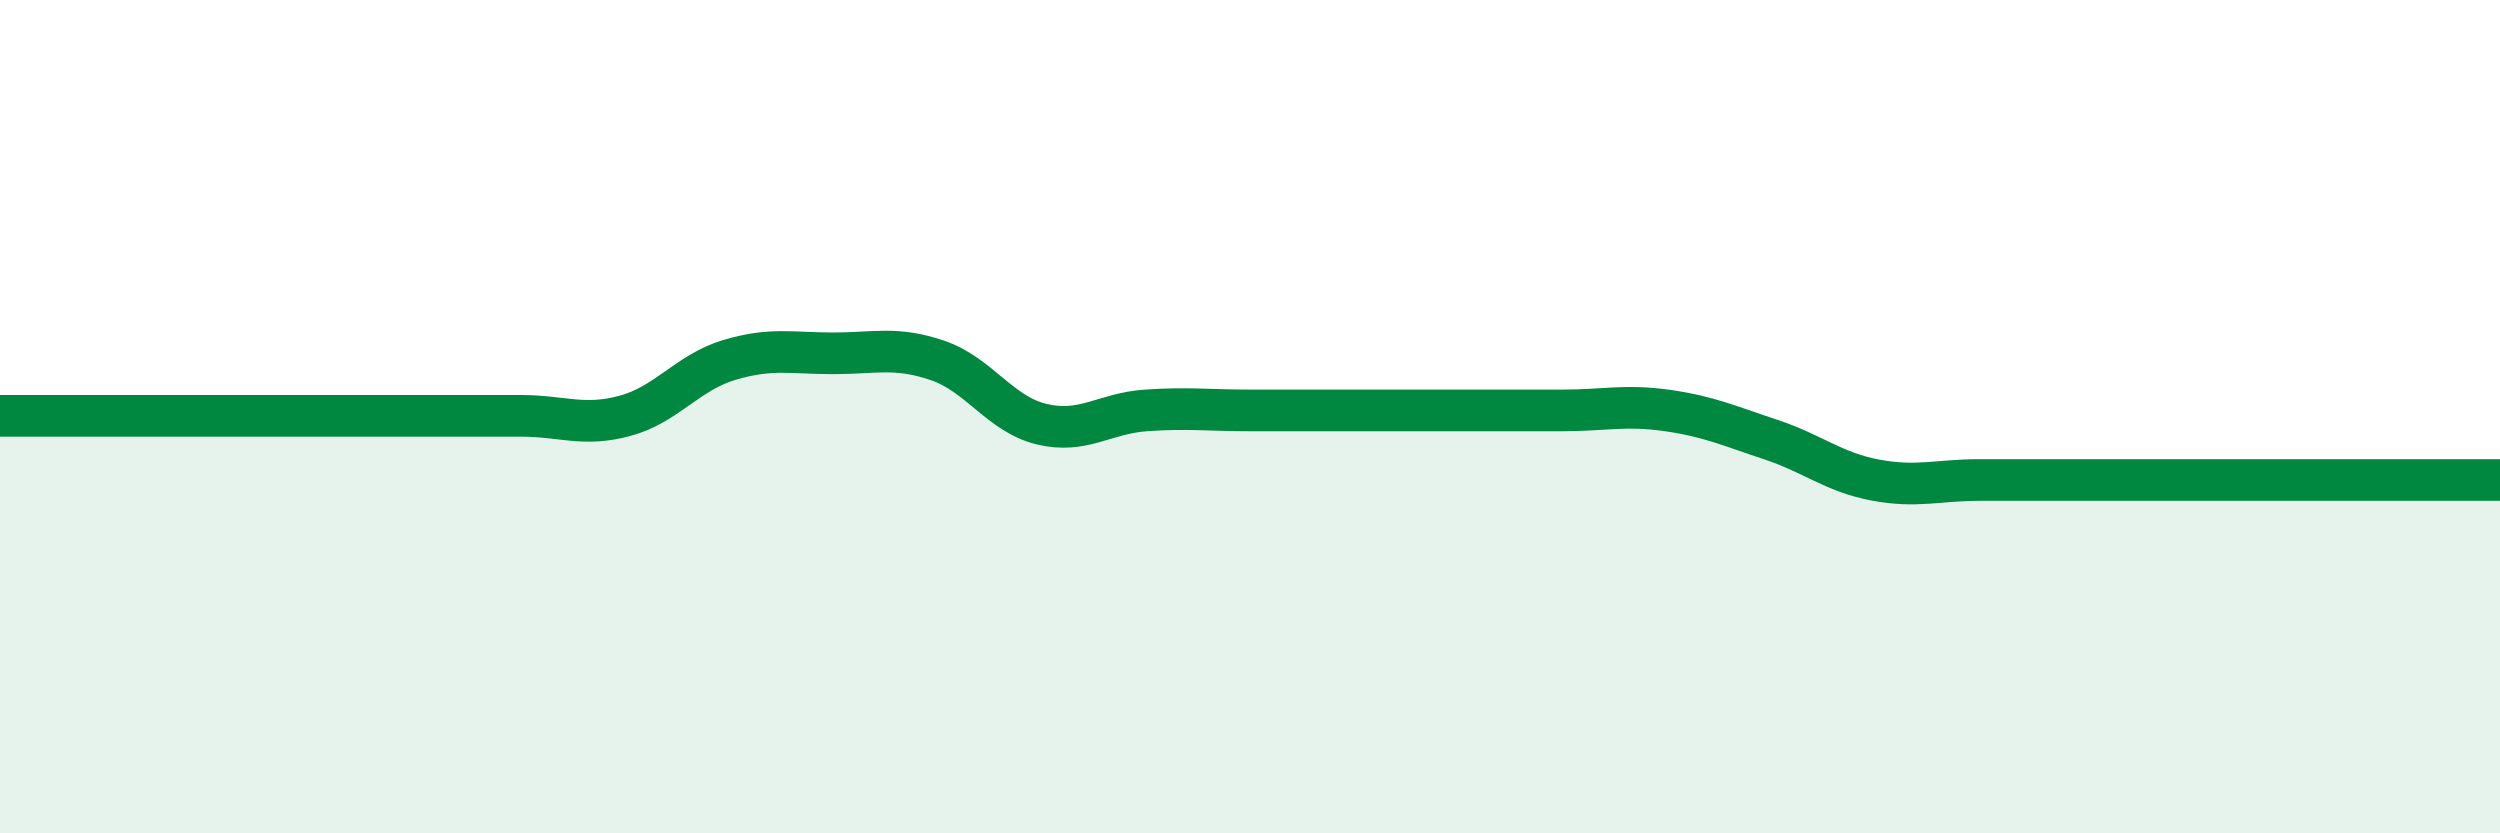
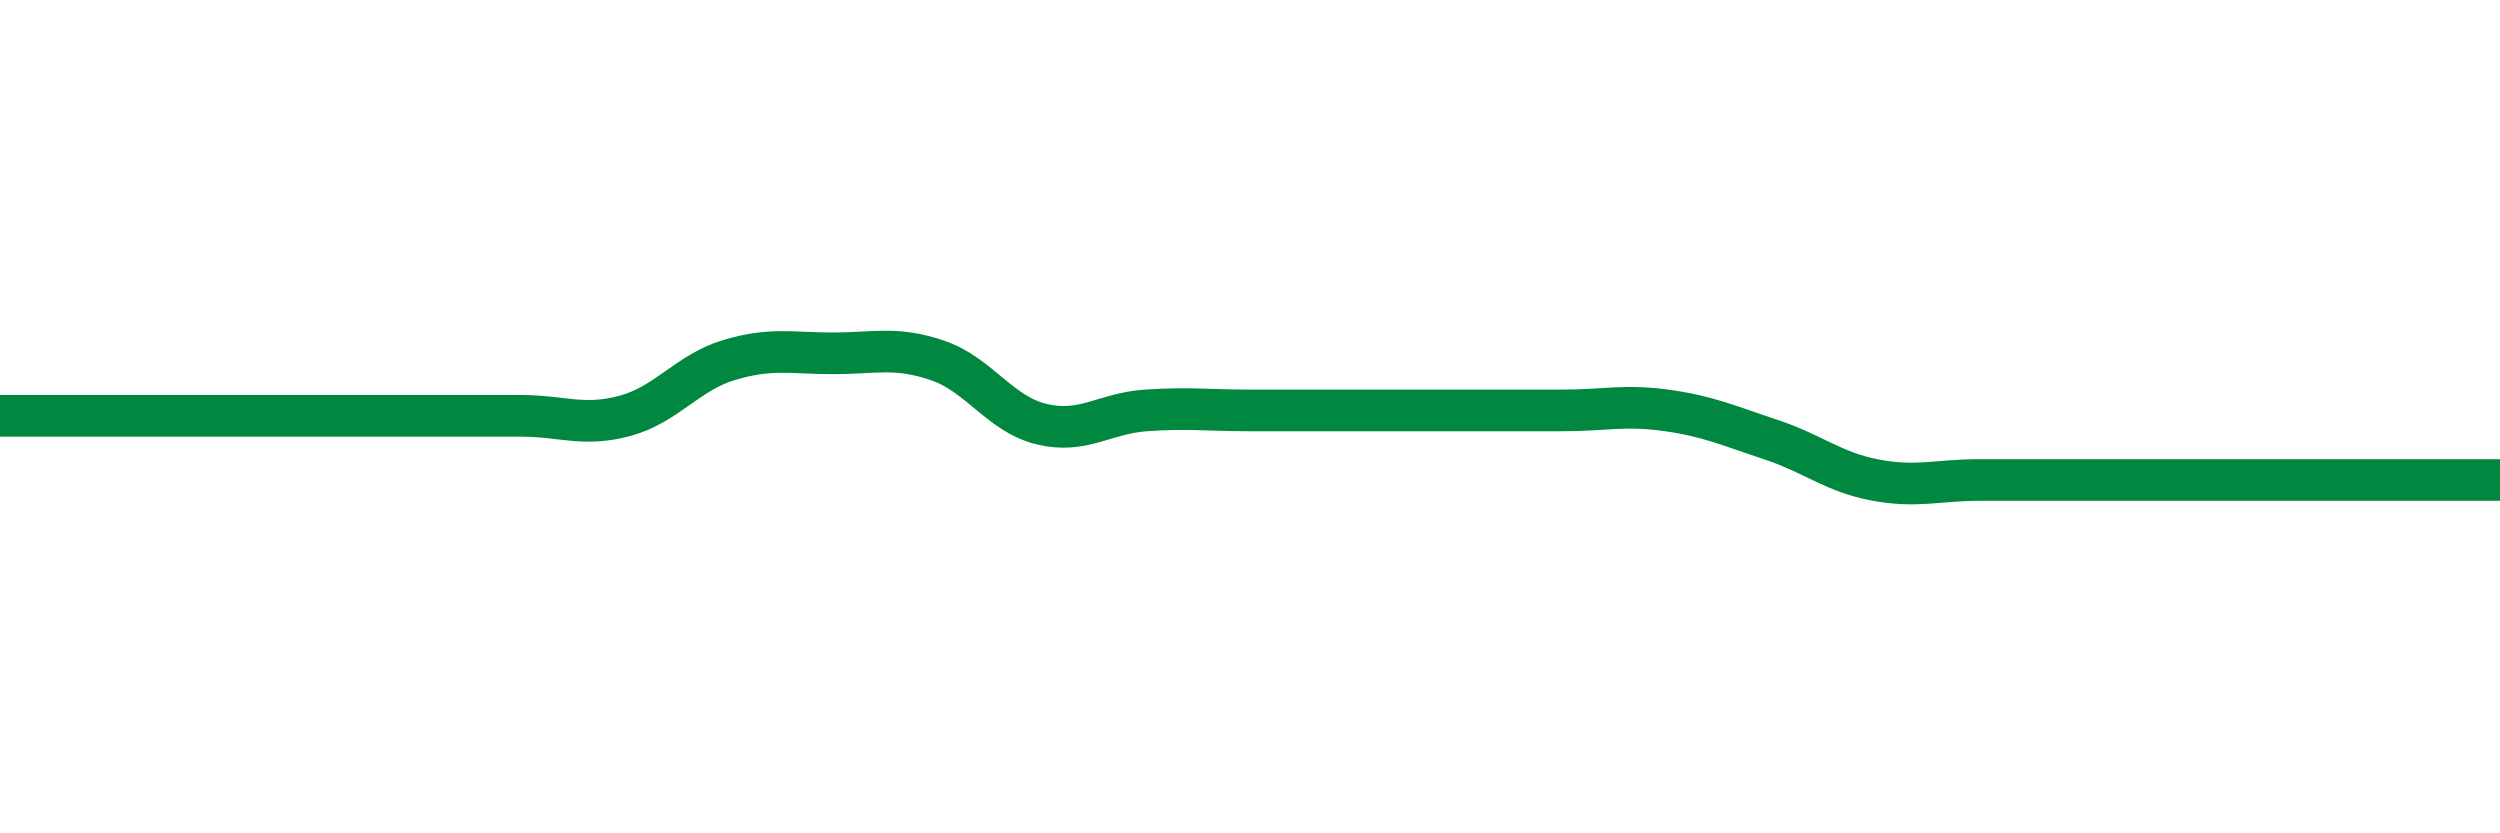
<svg xmlns="http://www.w3.org/2000/svg" width="60" height="20" viewBox="0 0 60 20">
-   <path d="M 0,9.98 C 0.5,9.98 1.5,9.98 2.5,9.98 C 3.5,9.98 4,9.98 5,9.98 C 6,9.98 6.5,9.98 7.5,9.98 C 8.5,9.98 9,9.98 10,9.98 C 11,9.98 11.5,9.98 12.5,9.98 C 13.5,9.98 14,10.25 15,9.98 C 16,9.71 16.5,8.94 17.5,8.64 C 18.5,8.34 19,8.48 20,8.48 C 21,8.48 21.5,8.31 22.5,8.65 C 23.5,8.99 24,9.94 25,10.18 C 26,10.42 26.5,9.92 27.5,9.85 C 28.5,9.78 29,9.85 30,9.85 C 31,9.85 31.5,9.85 32.5,9.85 C 33.5,9.85 34,9.85 35,9.85 C 36,9.85 36.5,9.85 37.5,9.85 C 38.5,9.85 39,9.71 40,9.85 C 41,9.99 41.5,10.22 42.5,10.55 C 43.5,10.88 44,11.33 45,11.52 C 46,11.71 46.5,11.52 47.5,11.52 C 48.5,11.52 49,11.52 50,11.52 C 51,11.52 51.5,11.52 52.5,11.52 C 53.5,11.52 53.5,11.52 55,11.52 C 56.5,11.52 59,11.52 60,11.52L60 20L0 20Z" fill="#008740" opacity="0.1" stroke-linecap="round" stroke-linejoin="round" />
  <path d="M 0,9.98 C 0.5,9.98 1.5,9.98 2.5,9.98 C 3.5,9.98 4,9.98 5,9.98 C 6,9.98 6.5,9.98 7.5,9.98 C 8.5,9.98 9,9.98 10,9.98 C 11,9.98 11.5,9.98 12.5,9.98 C 13.5,9.98 14,10.25 15,9.98 C 16,9.71 16.5,8.94 17.5,8.64 C 18.5,8.34 19,8.48 20,8.48 C 21,8.48 21.5,8.31 22.5,8.65 C 23.5,8.99 24,9.94 25,10.18 C 26,10.42 26.5,9.92 27.5,9.85 C 28.5,9.78 29,9.85 30,9.85 C 31,9.85 31.5,9.85 32.5,9.85 C 33.5,9.85 34,9.85 35,9.85 C 36,9.85 36.5,9.85 37.5,9.85 C 38.5,9.85 39,9.71 40,9.85 C 41,9.99 41.5,10.22 42.5,10.55 C 43.5,10.88 44,11.33 45,11.52 C 46,11.71 46.5,11.52 47.5,11.52 C 48.5,11.52 49,11.52 50,11.52 C 51,11.52 51.5,11.52 52.5,11.52 C 53.5,11.52 53.5,11.52 55,11.52 C 56.5,11.52 59,11.52 60,11.52" stroke="#008740" stroke-width="1" fill="none" stroke-linecap="round" stroke-linejoin="round" />
</svg>